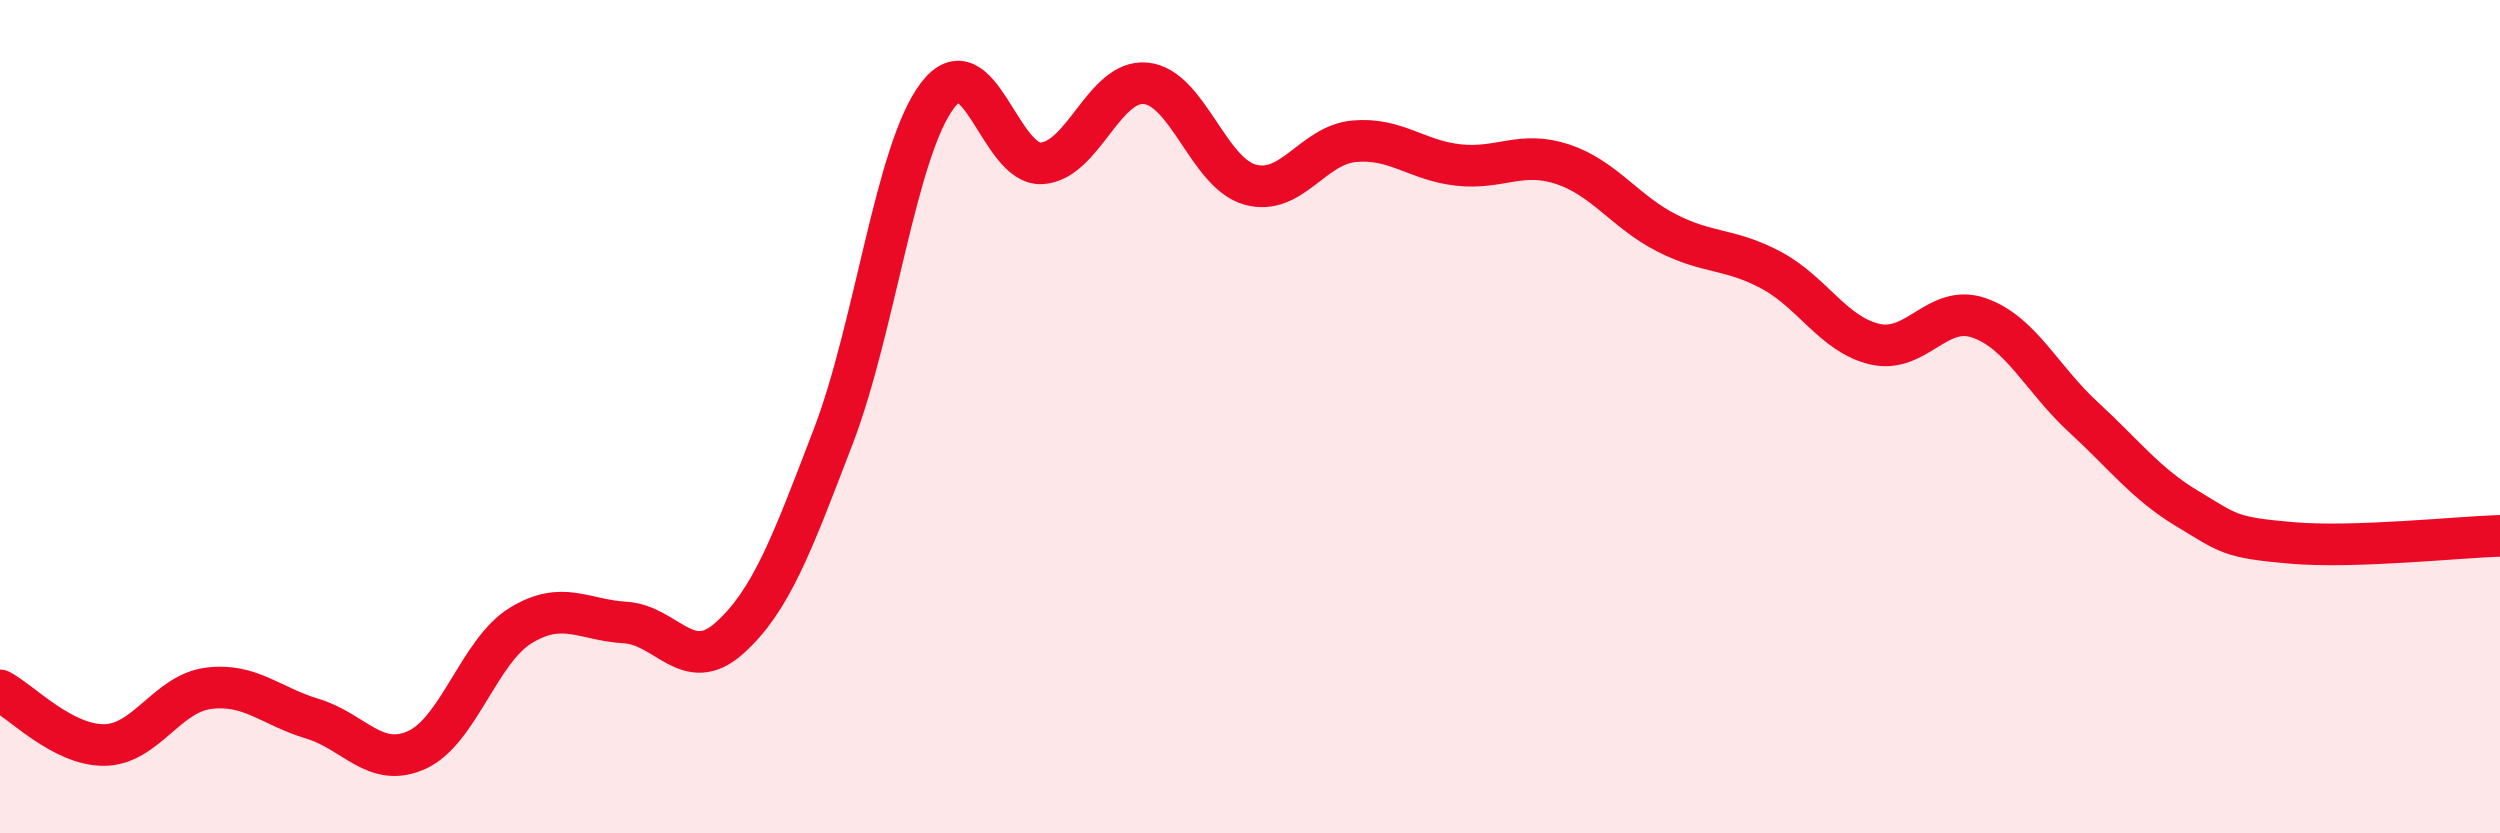
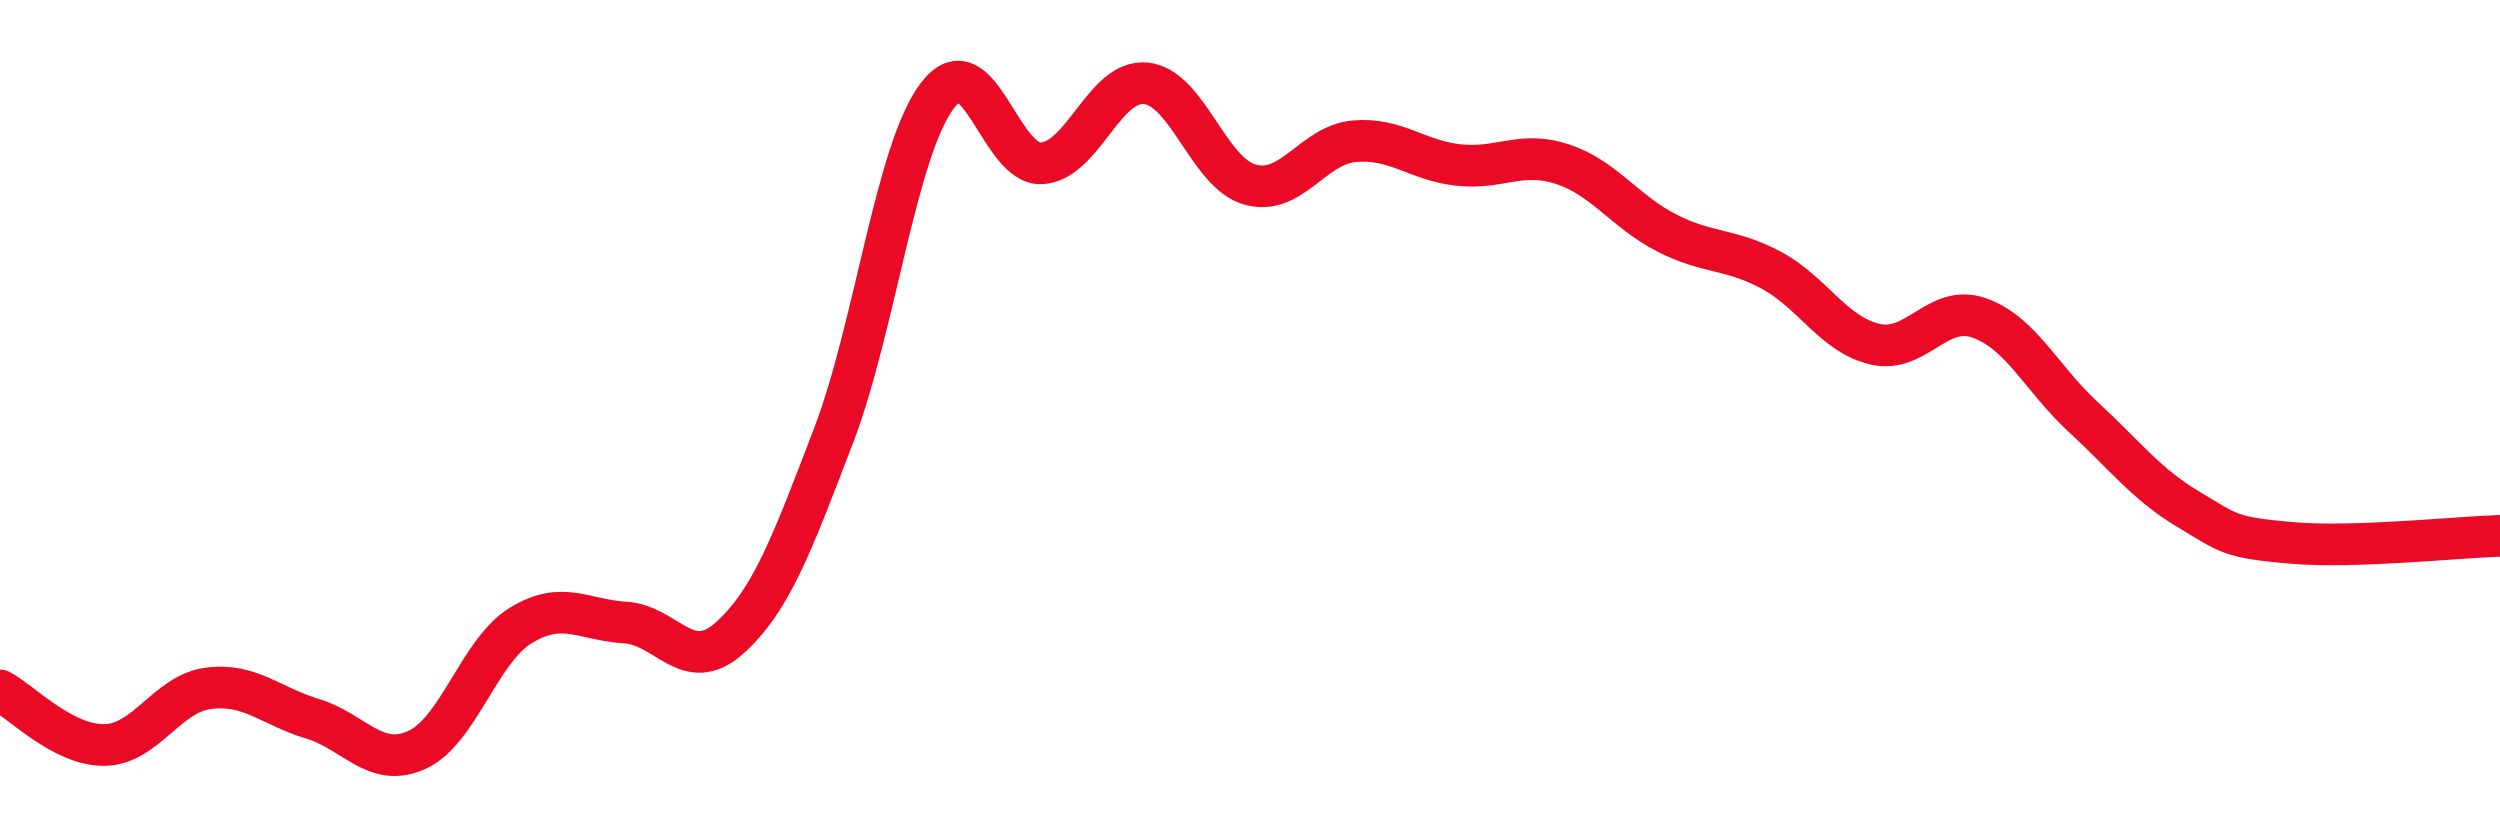
<svg xmlns="http://www.w3.org/2000/svg" width="60" height="20" viewBox="0 0 60 20">
-   <path d="M 0,16.57 C 0.5,16.83 1.5,17.89 2.5,17.88 C 3.5,17.87 4,16.65 5,16.52 C 6,16.39 6.5,16.95 7.5,17.25 C 8.5,17.55 9,18.45 10,18 C 11,17.55 11.5,15.62 12.5,15.01 C 13.5,14.4 14,14.88 15,14.94 C 16,15 16.5,16.21 17.5,15.32 C 18.5,14.43 19,13.08 20,10.47 C 21,7.86 21.5,3.6 22.5,2.29 C 23.5,0.98 24,3.98 25,3.92 C 26,3.86 26.5,1.9 27.5,2 C 28.5,2.1 29,4.15 30,4.43 C 31,4.71 31.5,3.48 32.5,3.39 C 33.5,3.3 34,3.85 35,3.96 C 36,4.07 36.5,3.61 37.5,3.94 C 38.5,4.27 39,5.08 40,5.59 C 41,6.1 41.5,5.95 42.5,6.48 C 43.5,7.01 44,8.03 45,8.26 C 46,8.49 46.5,7.28 47.5,7.63 C 48.5,7.98 49,9.09 50,10.01 C 51,10.93 51.5,11.61 52.5,12.21 C 53.5,12.81 53.5,12.9 55,13.03 C 56.5,13.16 59,12.89 60,12.86L60 20L0 20Z" fill="#EB0A25" opacity="0.1" stroke-linecap="round" stroke-linejoin="round" />
  <path d="M 0,16.57 C 0.5,16.83 1.5,17.89 2.5,17.88 C 3.5,17.87 4,16.65 5,16.52 C 6,16.39 6.5,16.95 7.5,17.25 C 8.5,17.55 9,18.45 10,18 C 11,17.55 11.5,15.62 12.5,15.01 C 13.5,14.4 14,14.88 15,14.94 C 16,15 16.5,16.21 17.5,15.32 C 18.5,14.43 19,13.08 20,10.47 C 21,7.86 21.5,3.6 22.5,2.29 C 23.5,0.98 24,3.98 25,3.92 C 26,3.86 26.5,1.9 27.5,2 C 28.5,2.1 29,4.15 30,4.43 C 31,4.71 31.5,3.48 32.5,3.39 C 33.5,3.3 34,3.85 35,3.96 C 36,4.07 36.5,3.61 37.5,3.94 C 38.5,4.27 39,5.08 40,5.59 C 41,6.1 41.5,5.95 42.5,6.48 C 43.5,7.01 44,8.03 45,8.26 C 46,8.49 46.5,7.28 47.5,7.63 C 48.5,7.98 49,9.09 50,10.01 C 51,10.93 51.5,11.61 52.5,12.21 C 53.5,12.81 53.5,12.9 55,13.03 C 56.5,13.16 59,12.89 60,12.86" stroke="#EB0A25" stroke-width="1" fill="none" stroke-linecap="round" stroke-linejoin="round" />
</svg>